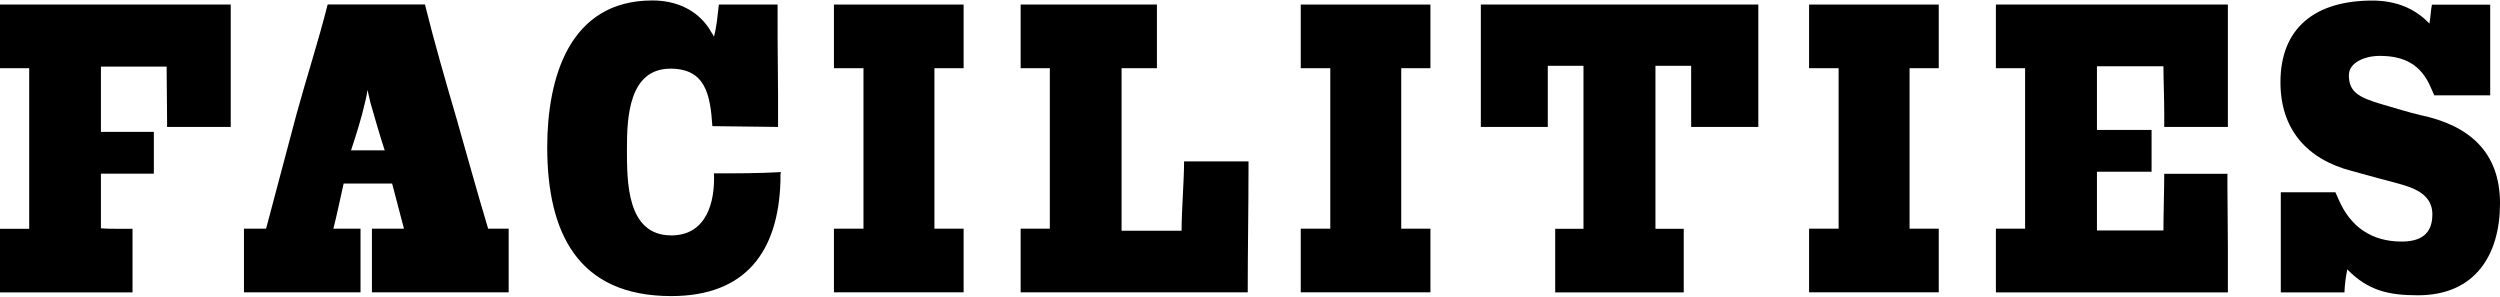
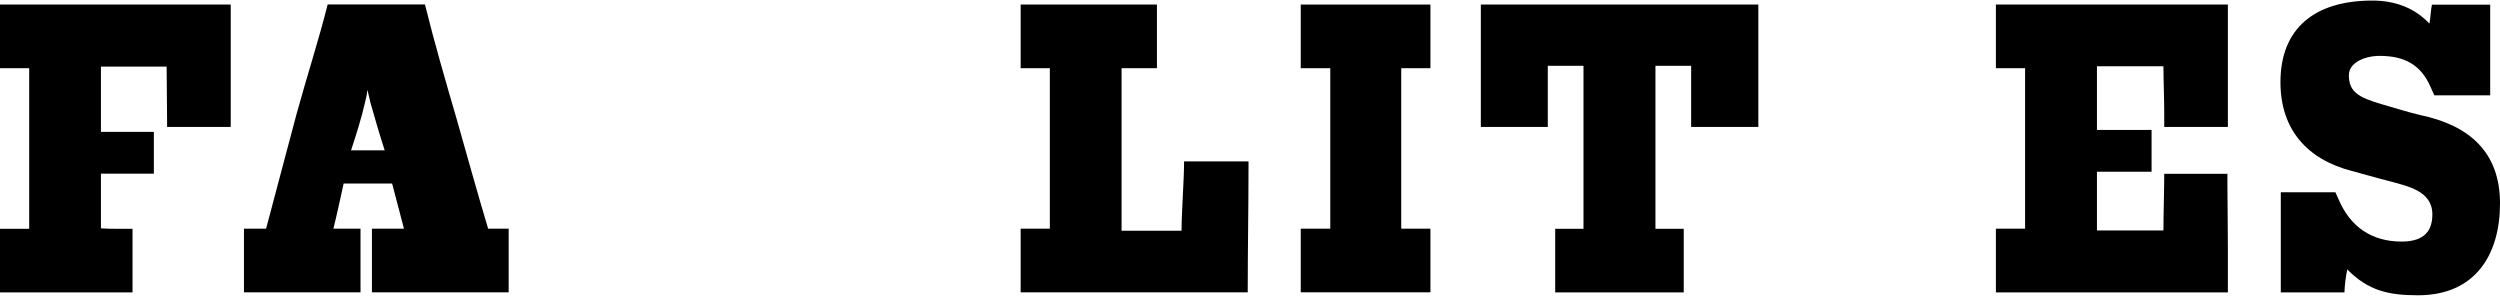
<svg xmlns="http://www.w3.org/2000/svg" id="_イヤー_1" viewBox="0 0 219.2 26">
  <path d="M14.65,11.13v-.54c0-1.4-.04-3.35-.04-4.75h-5.76v5.72h4.64v3.67h-4.64v4.79c.47,.04,.94,.04,1.37,.04h1.4v5.58H0v-5.58H2.56V5.98H0V.4H20.23V11.13h-5.58Z" />
  <path d="M32.61,25.63v-5.58h2.81l-1.04-3.96h-4.25c-.25,1.12-.61,2.84-.9,3.96h2.38v5.58h-10.22v-5.58h1.94l2.66-10.01c.9-3.28,1.91-6.37,2.74-9.65h8.53c.83,3.35,1.8,6.69,2.77,10.01,.86,3.02,1.87,6.66,2.77,9.65h1.8v5.58h-11.99Zm-.14-16.67l-.25-1.08c-.04,.32-.11,.72-.22,1.12-.29,1.3-.79,2.88-1.22,4.18h2.95c-.43-1.3-.9-2.95-1.26-4.21Z" />
-   <path d="M68.43,15.48v.4c-.18,6.19-3.06,10.08-9.58,10.08-8.24,0-10.87-5.62-10.87-13.07C47.99,6.84,49.9,.04,57.2,.04c2.05,0,3.92,.79,5.04,2.56,.11,.25,.25,.36,.36,.61,.25-.9,.32-1.91,.43-2.81h5.15V3.21c0,1.73,.04,3.38,.04,5.15v2.77l-5.76-.07c-.18-2.77-.61-5.04-3.67-5.04-3.67,0-3.82,4.32-3.82,7.02,0,2.84-.04,7.6,3.89,7.6,3.06,0,3.85-2.88,3.74-5.44,2.05,0,3.82,0,5.87-.11-.04,.11-.04,.25-.04,.4Z" />
-   <path d="M73.12,25.63v-5.58h2.59V5.98h-2.59V.4h11.37V5.98h-2.56v14.07h2.56v5.58h-11.37Z" />
  <path d="M109.4,25.63h-19.91v-5.58h2.56V5.98h-2.56V.4h11.95V5.98h-3.1v14.25h5.26c0-1.73,.22-4.39,.22-6.08h5.65v.47c0,3.71-.07,7.31-.07,11.01Z" />
  <path d="M114.05,25.63v-5.58h2.59V5.98h-2.59V.4h11.37V5.98h-2.56v14.07h2.56v5.58h-11.37Z" />
  <path d="M148.28,11.13V5.77h-3.13v14.29h2.48v5.58h-11.27v-5.58h2.48V5.77h-3.13v5.36h-5.87V.4h24.33V11.13h-5.9Z" />
-   <path d="M158.62,25.63v-5.58h2.59V5.98h-2.59V.4h11.37V5.98h-2.56v14.07h2.56v5.58h-11.37Z" />
  <path d="M175,25.63v-5.58h2.56V5.98h-2.56V.4h20.34V11.13h-5.58v-1.22c0-1.33-.07-2.95-.07-4.1h-5.83v5.58h4.79v3.67h-4.79v5.15h5.83c0-1.4,.07-3.56,.07-4.97h5.54v1.04c0,1.29,.04,3.53,.04,5.54v3.82h-20.34Z" />
  <path d="M212,25.89c-2.56,0-4.36-.4-6.19-2.27-.14,.68-.22,1.33-.25,2.02h-5.58v-8.78h4.79l.29,.65c1.04,2.41,2.92,3.67,5.51,3.67,1.62,0,2.7-.61,2.7-2.38,0-2.09-2.2-2.48-3.89-2.95-1.01-.25-2.12-.58-3.17-.86-3.92-1.01-6.26-3.64-6.26-7.78,0-4.72,2.99-7.16,8.06-7.16,2.05,0,3.74,.68,5,2.02,.11-.58,.11-1.12,.22-1.66h5.11v7.95h-4.9l-.29-.65c-.86-2.05-2.34-2.81-4.5-2.81-1.3,0-2.7,.58-2.7,1.69,0,1.44,.79,1.94,2.92,2.56,1.12,.32,2.23,.68,3.35,.94,4.28,.9,6.98,3.24,6.98,7.74s-2.16,8.06-7.2,8.06Z" />
</svg>